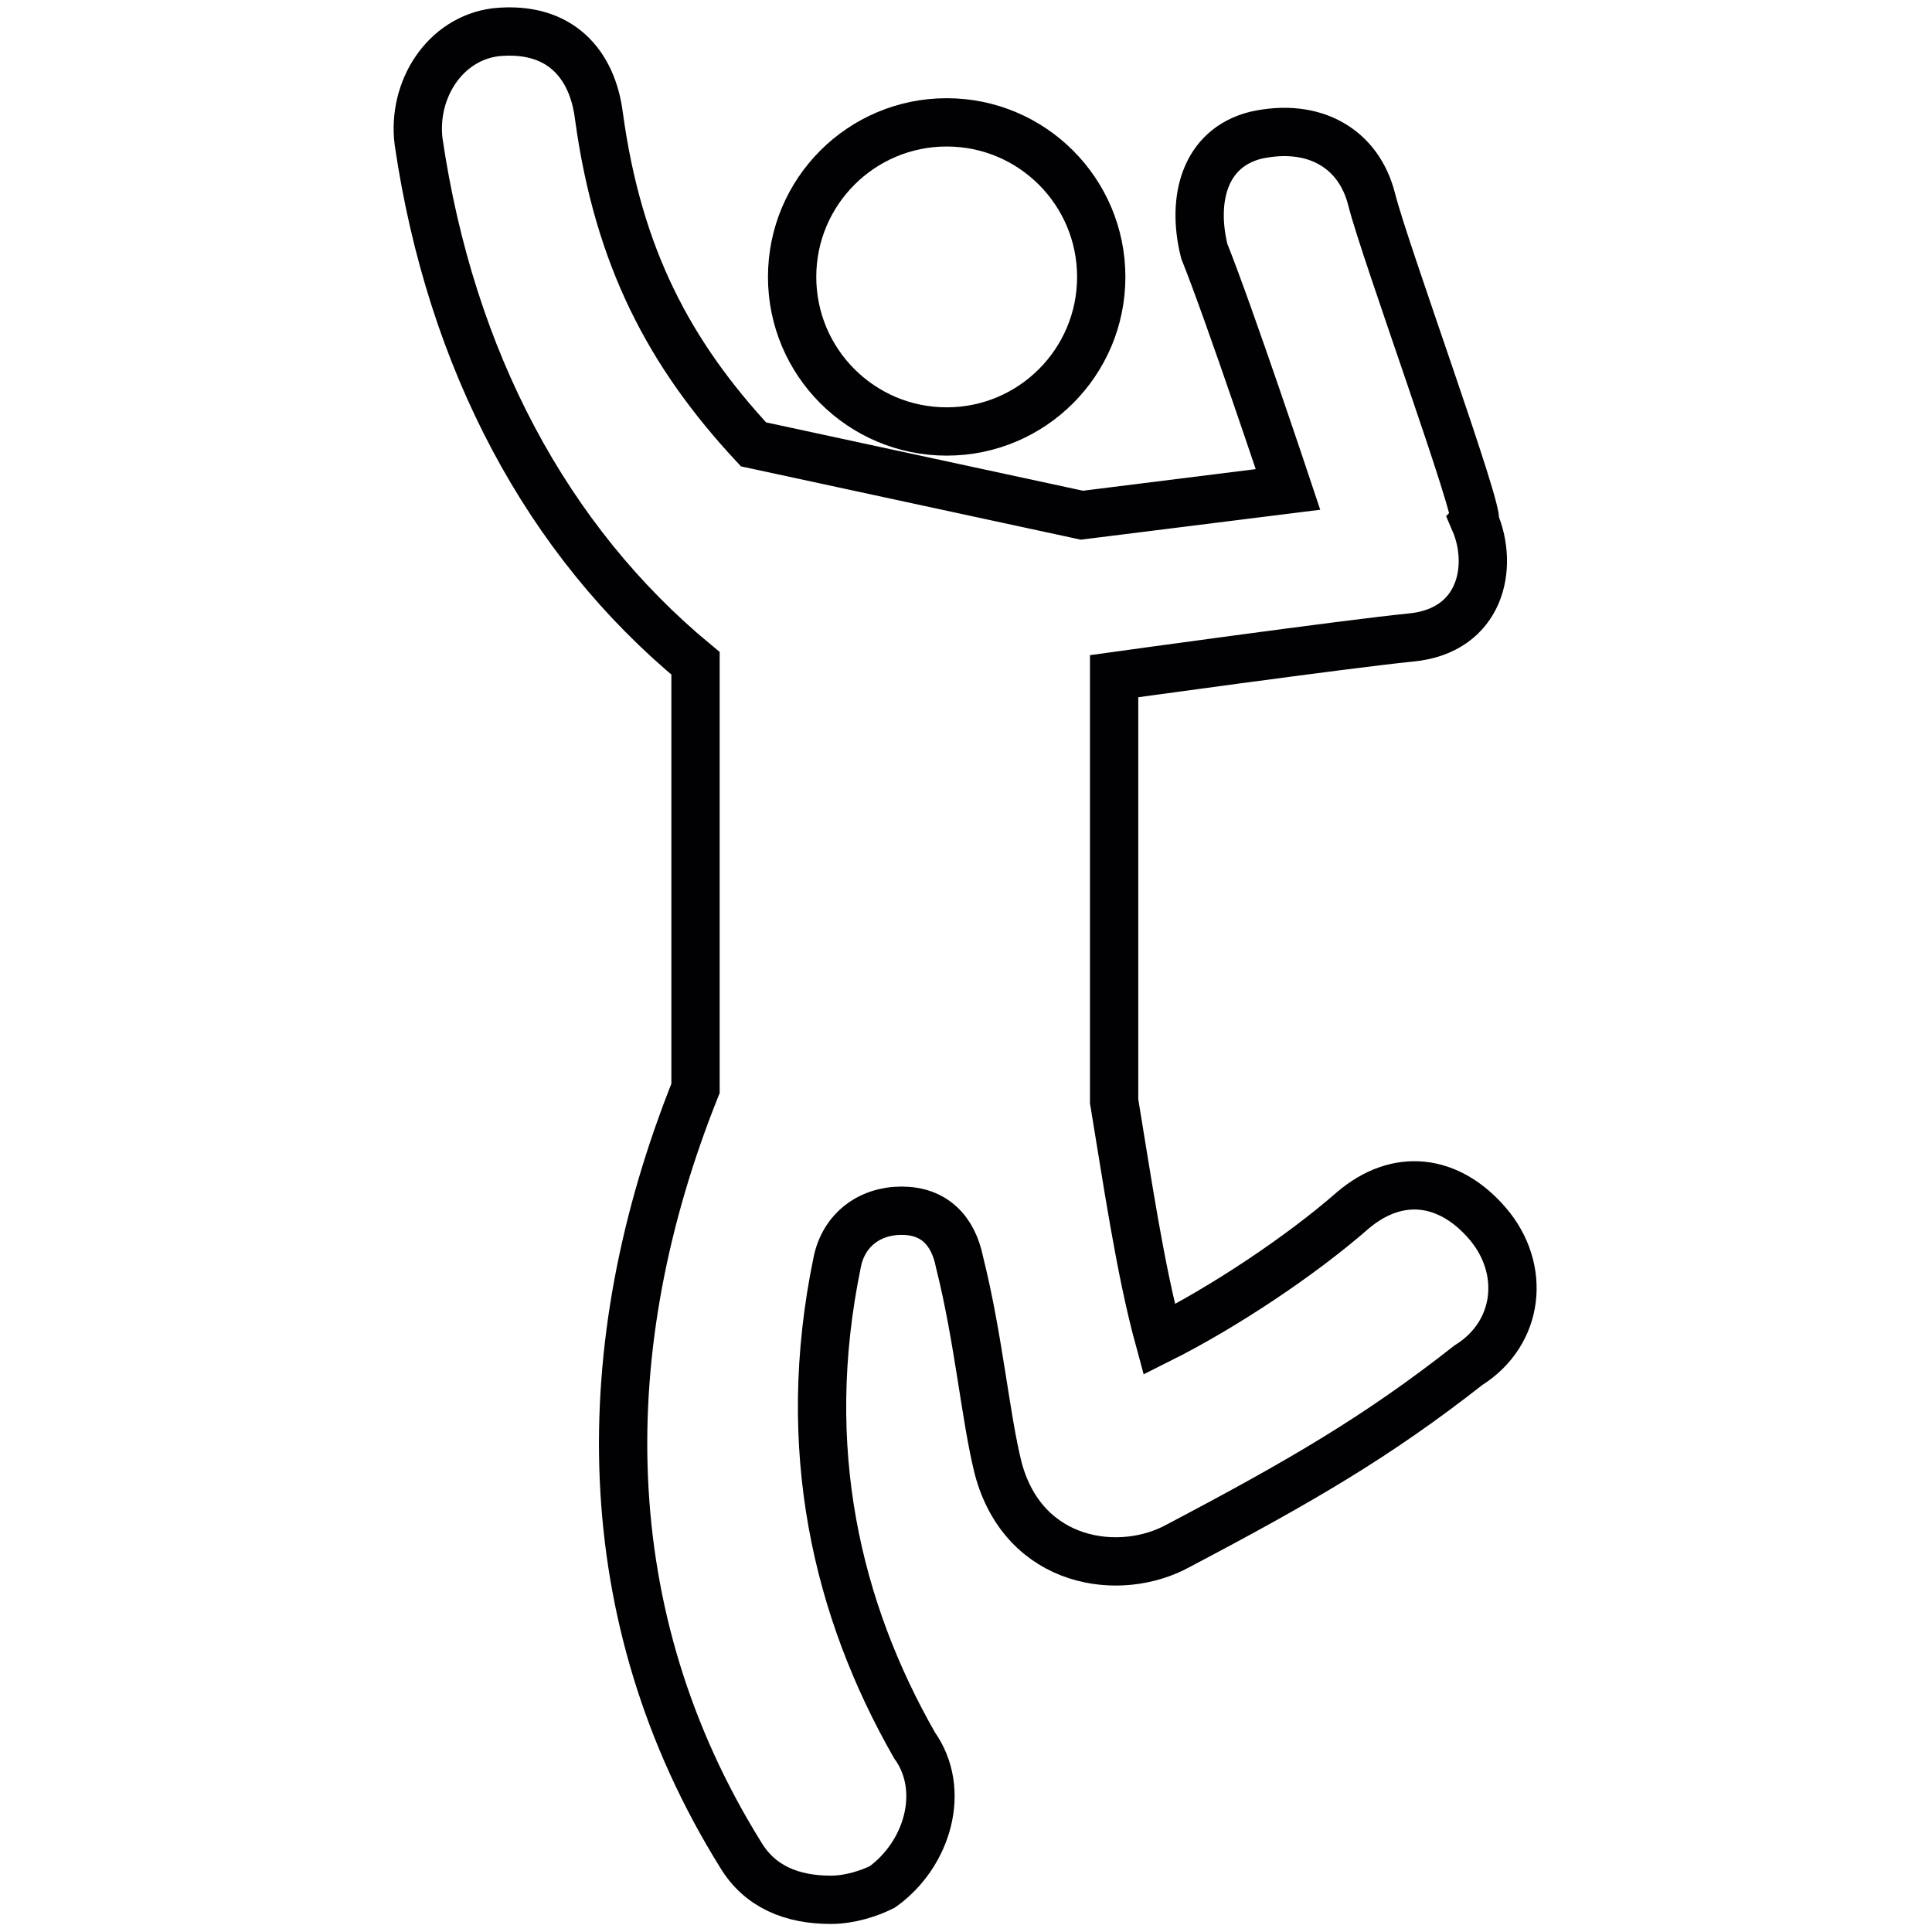
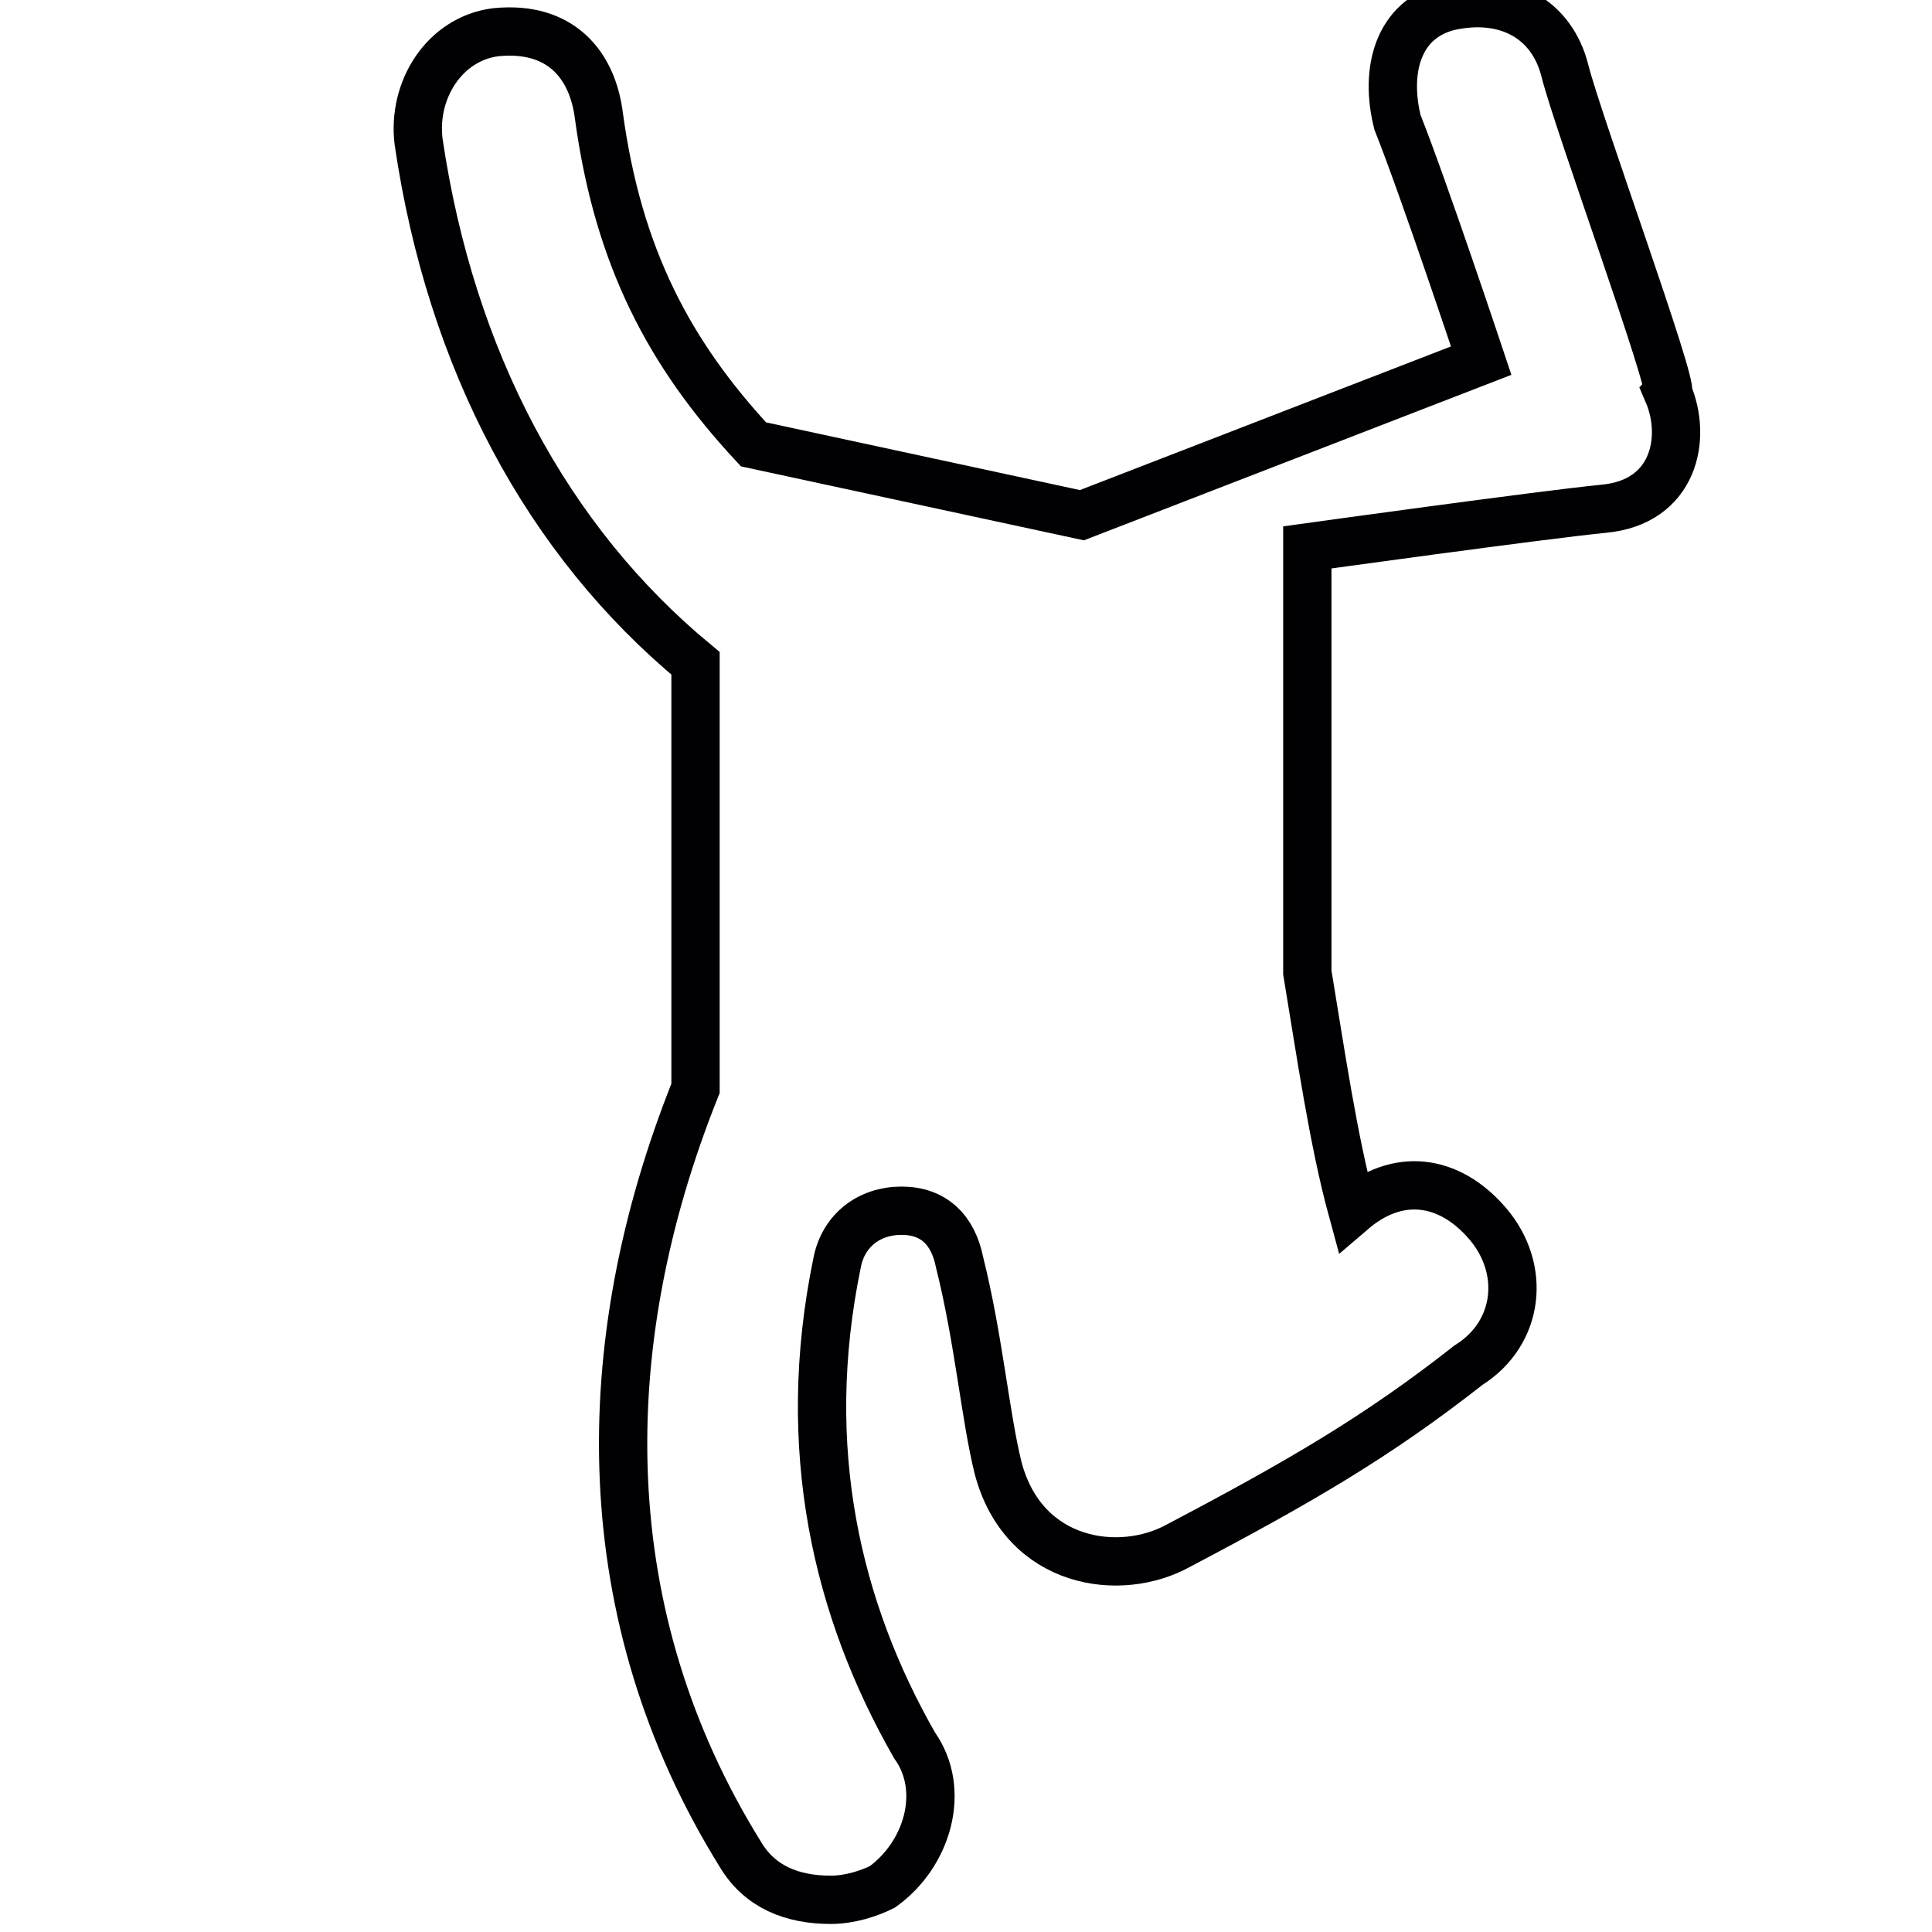
<svg xmlns="http://www.w3.org/2000/svg" version="1.1" id="Capa_1" x="0px" y="0px" viewBox="0 0 30 30" style="enable-background:new 0 0 30 30;" xml:space="preserve">
  <style type="text/css">
	.st0{fill:none;stroke:#010002;stroke-width:0.75;stroke-miterlimit:10;}
</style>
  <g>
    <g>
-       <path class="st0" d="M23.1,19c-0.6-0.7-1.4-0.8-2.1-0.2c-0.8,0.7-2,1.5-3,2c-0.3-1.1-0.5-2.5-0.7-3.7v-6.6c0,0,3.6-0.5,4.6-0.6    c1.1-0.1,1.3-1.1,1-1.8c0.1-0.1-1.4-4.2-1.6-5s-0.9-1.2-1.8-1c-0.8,0.2-1,1-0.8,1.8c0.4,1,1.3,3.7,1.3,3.7L16.8,8l-5.1-1.1    C10.4,5.5,9.6,4,9.3,1.8C9.2,1,8.7,0.4,7.7,0.5C6.9,0.6,6.4,1.4,6.5,2.2c0.5,3.4,2,6.2,4.3,8.1v6.6c-1.6,4-1.6,8.2,0.7,11.9    c0.3,0.5,0.8,0.7,1.4,0.7c0.3,0,0.6-0.1,0.8-0.2c0.7-0.5,1-1.5,0.5-2.2C13,25,12.4,22.5,13,19.6c0.1-0.5,0.5-0.8,1-0.8l0,0    c0.5,0,0.8,0.3,0.9,0.8c0.3,1.2,0.4,2.4,0.6,3.2c0.4,1.5,1.9,1.7,2.8,1.2c1.9-1,3.1-1.7,4.5-2.8C23.6,20.7,23.7,19.7,23.1,19z" />
-       <circle class="st0" cx="14.7" cy="4.3" r="2.4" />
+       <path class="st0" d="M23.1,19c-0.6-0.7-1.4-0.8-2.1-0.2c-0.3-1.1-0.5-2.5-0.7-3.7v-6.6c0,0,3.6-0.5,4.6-0.6    c1.1-0.1,1.3-1.1,1-1.8c0.1-0.1-1.4-4.2-1.6-5s-0.9-1.2-1.8-1c-0.8,0.2-1,1-0.8,1.8c0.4,1,1.3,3.7,1.3,3.7L16.8,8l-5.1-1.1    C10.4,5.5,9.6,4,9.3,1.8C9.2,1,8.7,0.4,7.7,0.5C6.9,0.6,6.4,1.4,6.5,2.2c0.5,3.4,2,6.2,4.3,8.1v6.6c-1.6,4-1.6,8.2,0.7,11.9    c0.3,0.5,0.8,0.7,1.4,0.7c0.3,0,0.6-0.1,0.8-0.2c0.7-0.5,1-1.5,0.5-2.2C13,25,12.4,22.5,13,19.6c0.1-0.5,0.5-0.8,1-0.8l0,0    c0.5,0,0.8,0.3,0.9,0.8c0.3,1.2,0.4,2.4,0.6,3.2c0.4,1.5,1.9,1.7,2.8,1.2c1.9-1,3.1-1.7,4.5-2.8C23.6,20.7,23.7,19.7,23.1,19z" />
    </g>
  </g>
</svg>